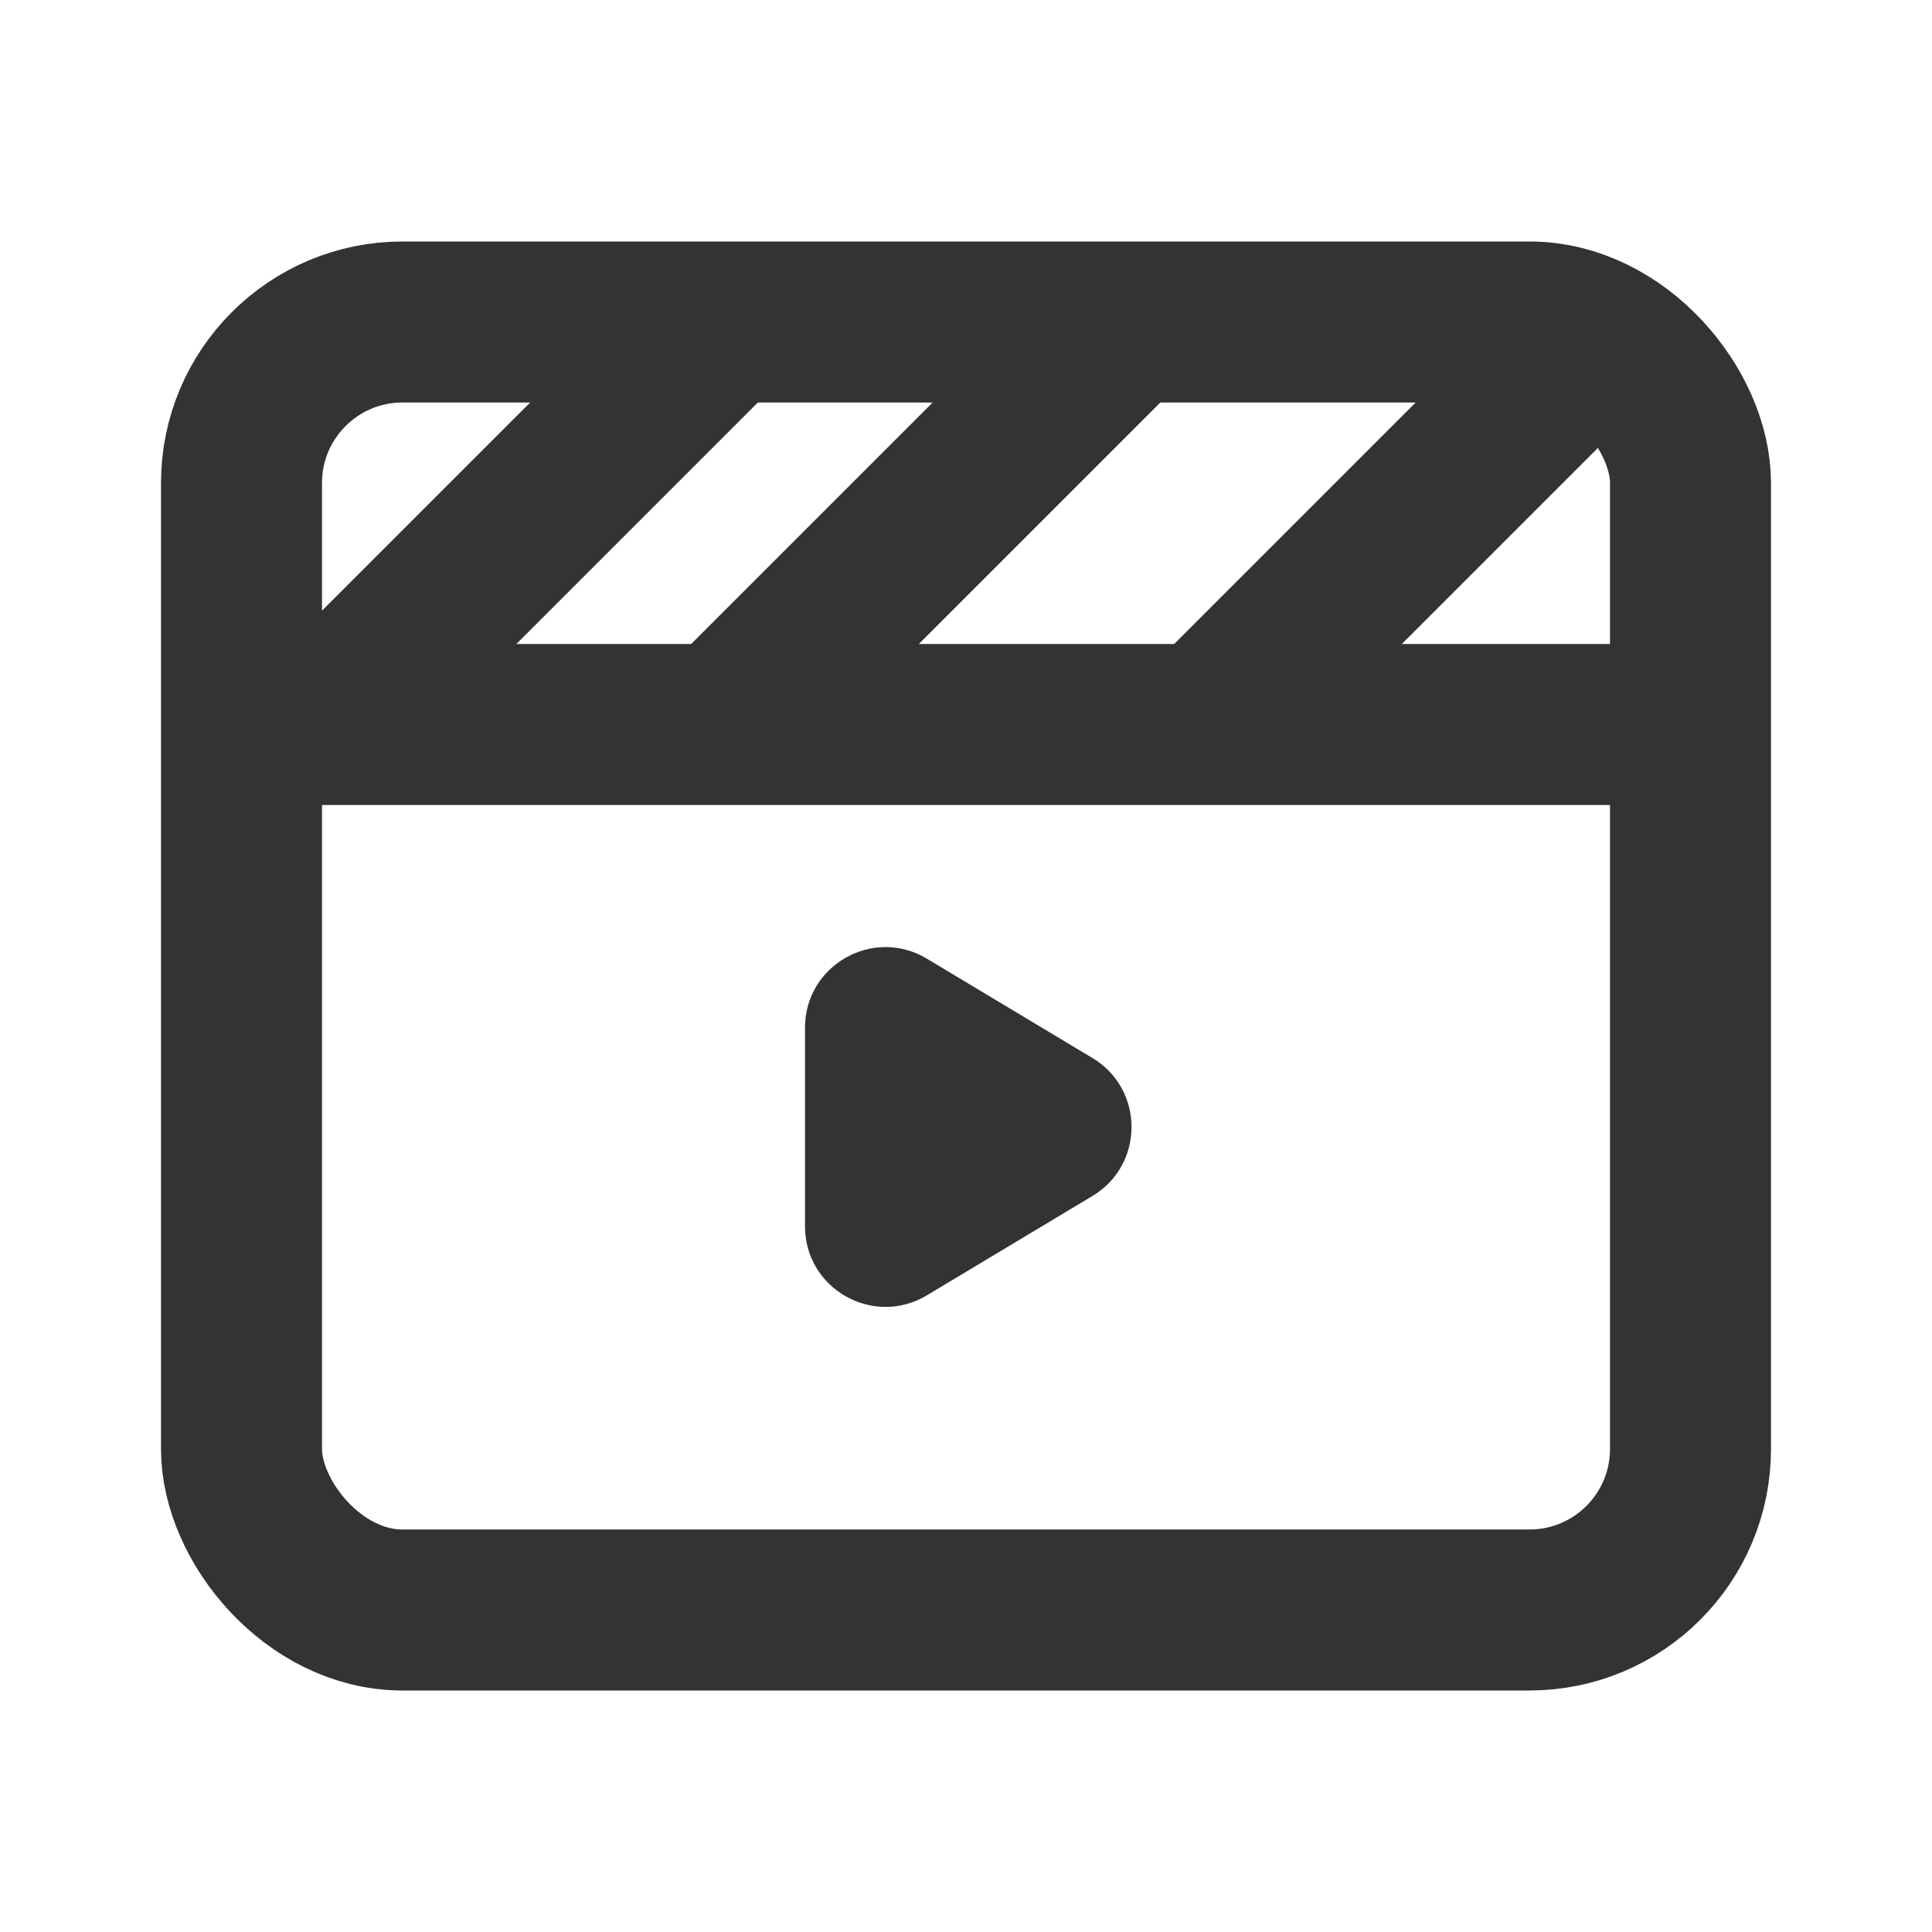
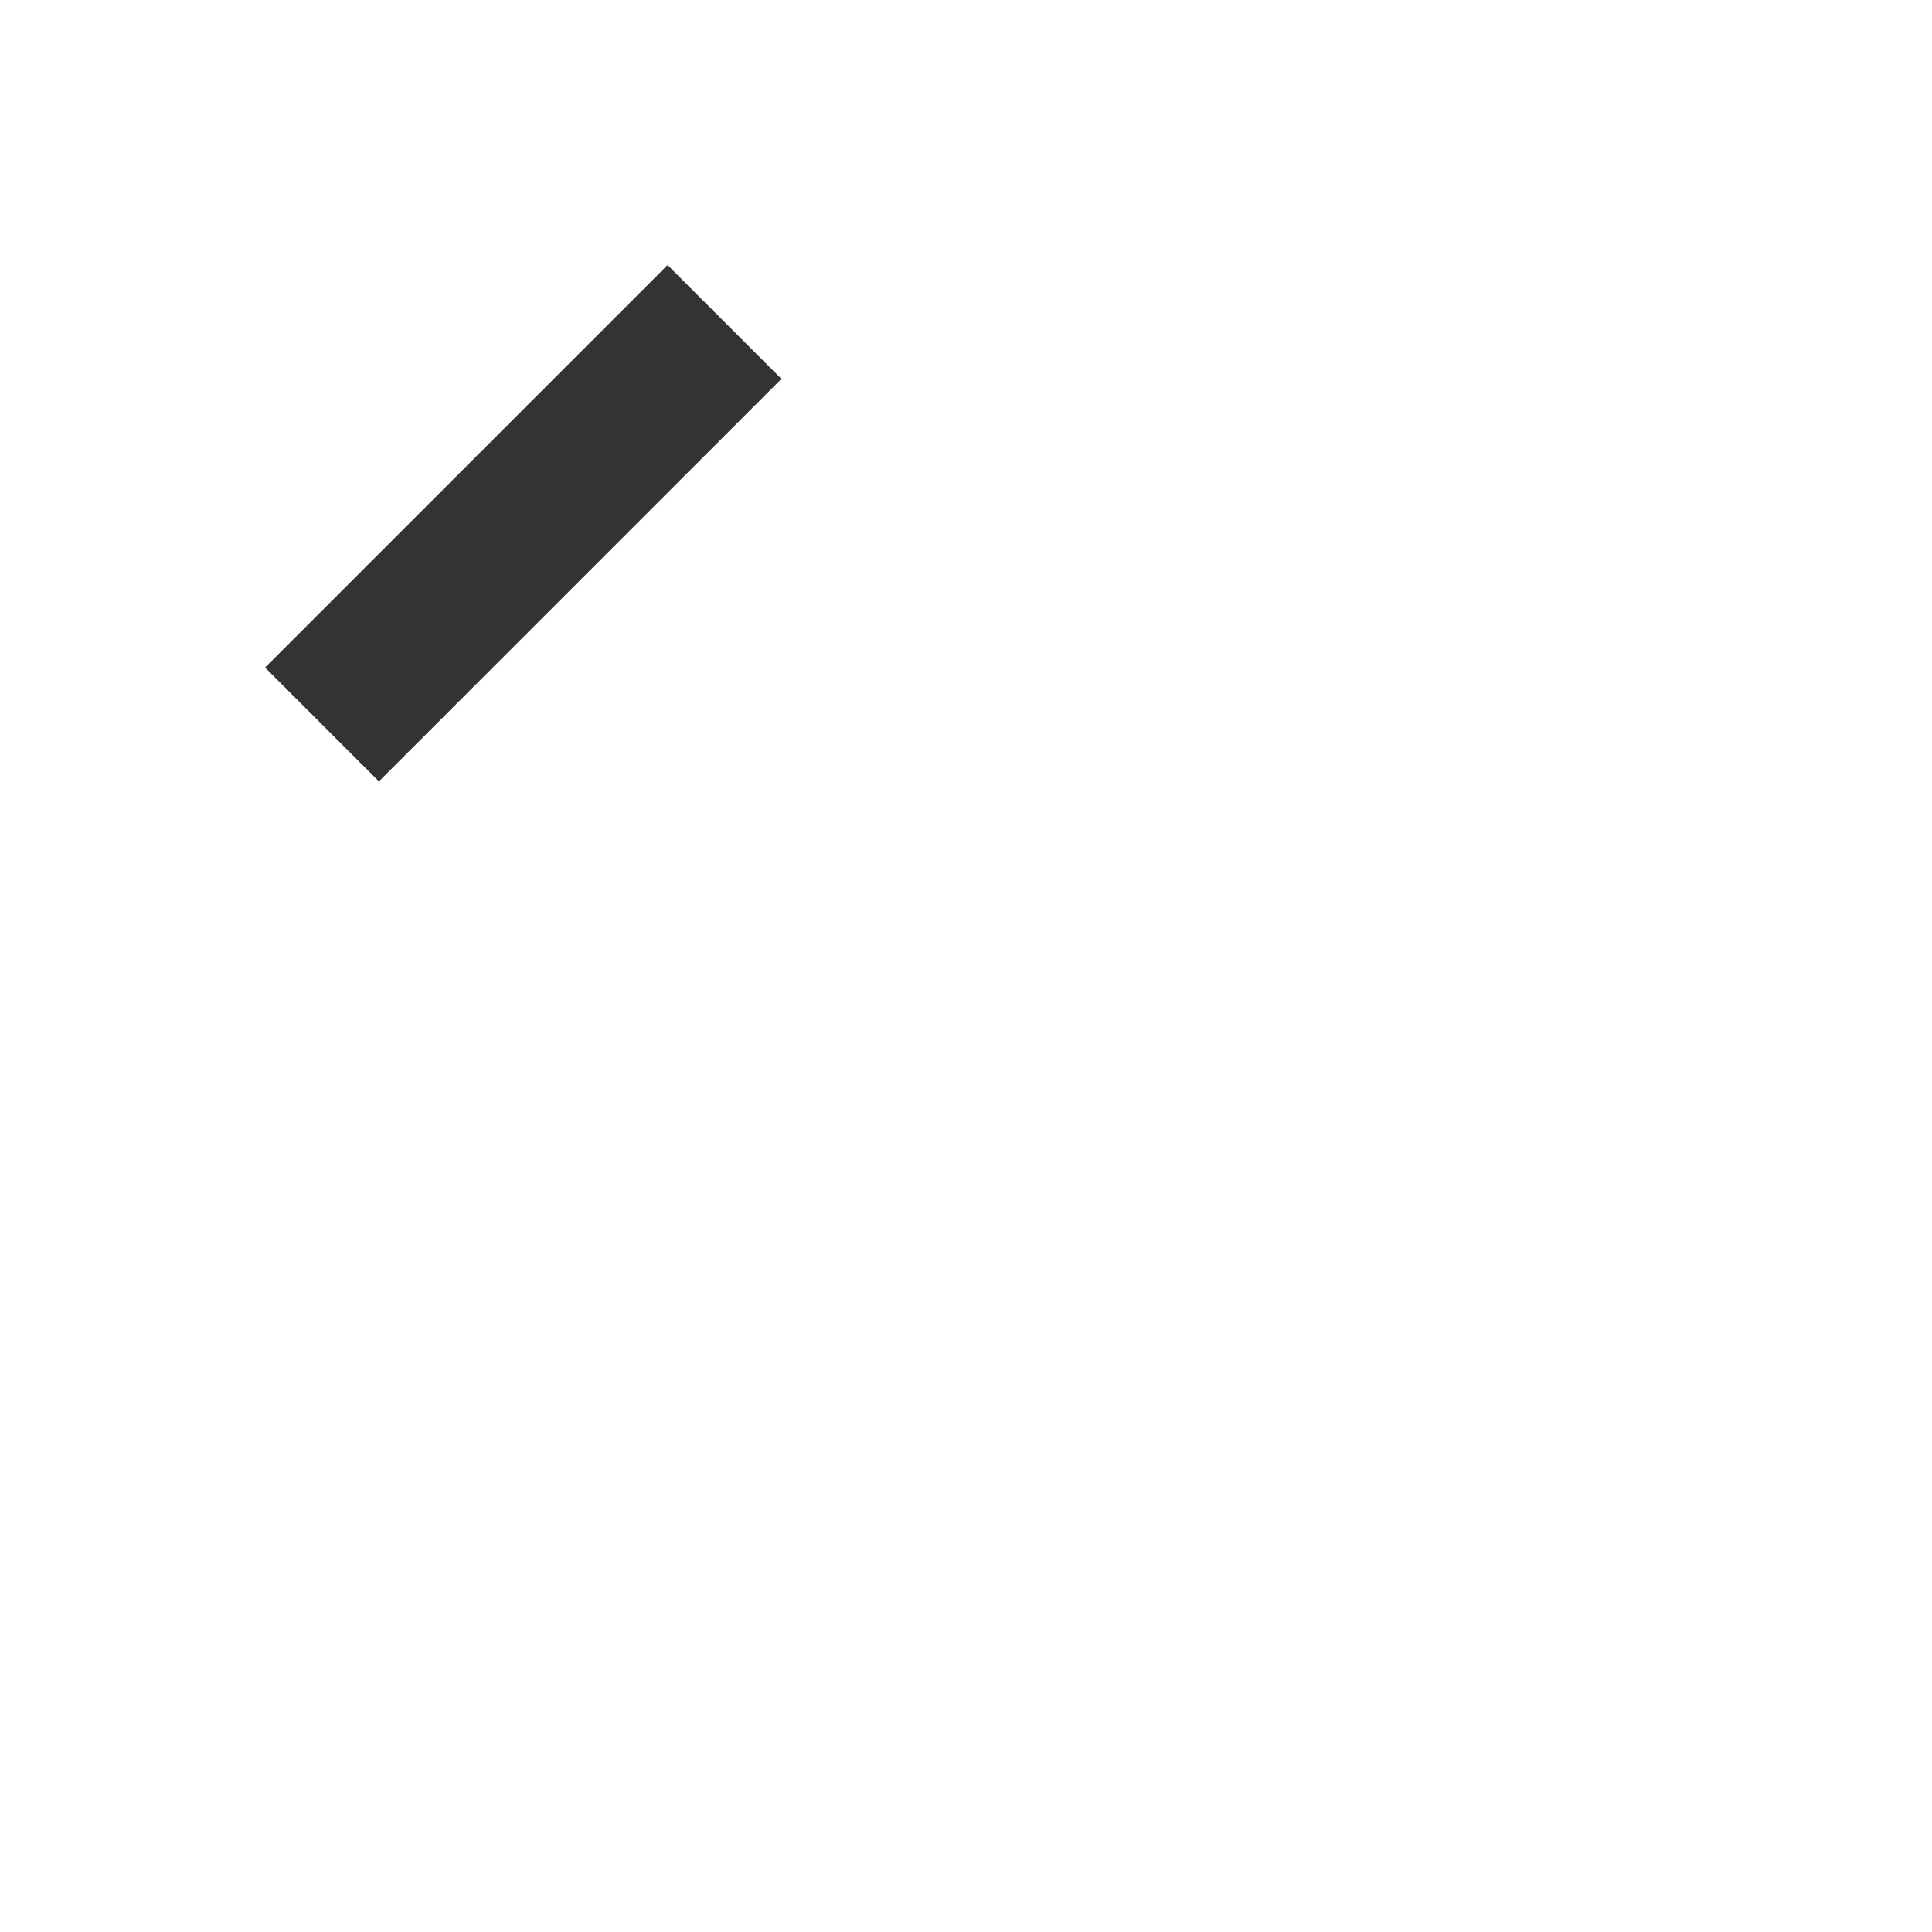
<svg xmlns="http://www.w3.org/2000/svg" width="24" height="24" viewBox="0 0 24 24" fill="none">
-   <rect x="3" y="4" width="18" height="16" rx="2" stroke="#333333" stroke-width="2" />
-   <path d="M3 9H21" stroke="#333333" stroke-width="2" />
  <path d="M4 9L9 4" stroke="#333333" stroke-width="2" />
-   <path d="M9 9L14 4" stroke="#333333" stroke-width="2" />
-   <path d="M15 9L20 4" stroke="#333333" stroke-width="2" />
-   <path d="M13.571 13.143C14.218 13.531 14.218 14.469 13.571 14.857L11.514 16.091C10.848 16.491 10 16.011 10 15.234L10 12.766C10 11.989 10.848 11.509 11.514 11.909L13.571 13.143Z" fill="#333333" />
</svg>